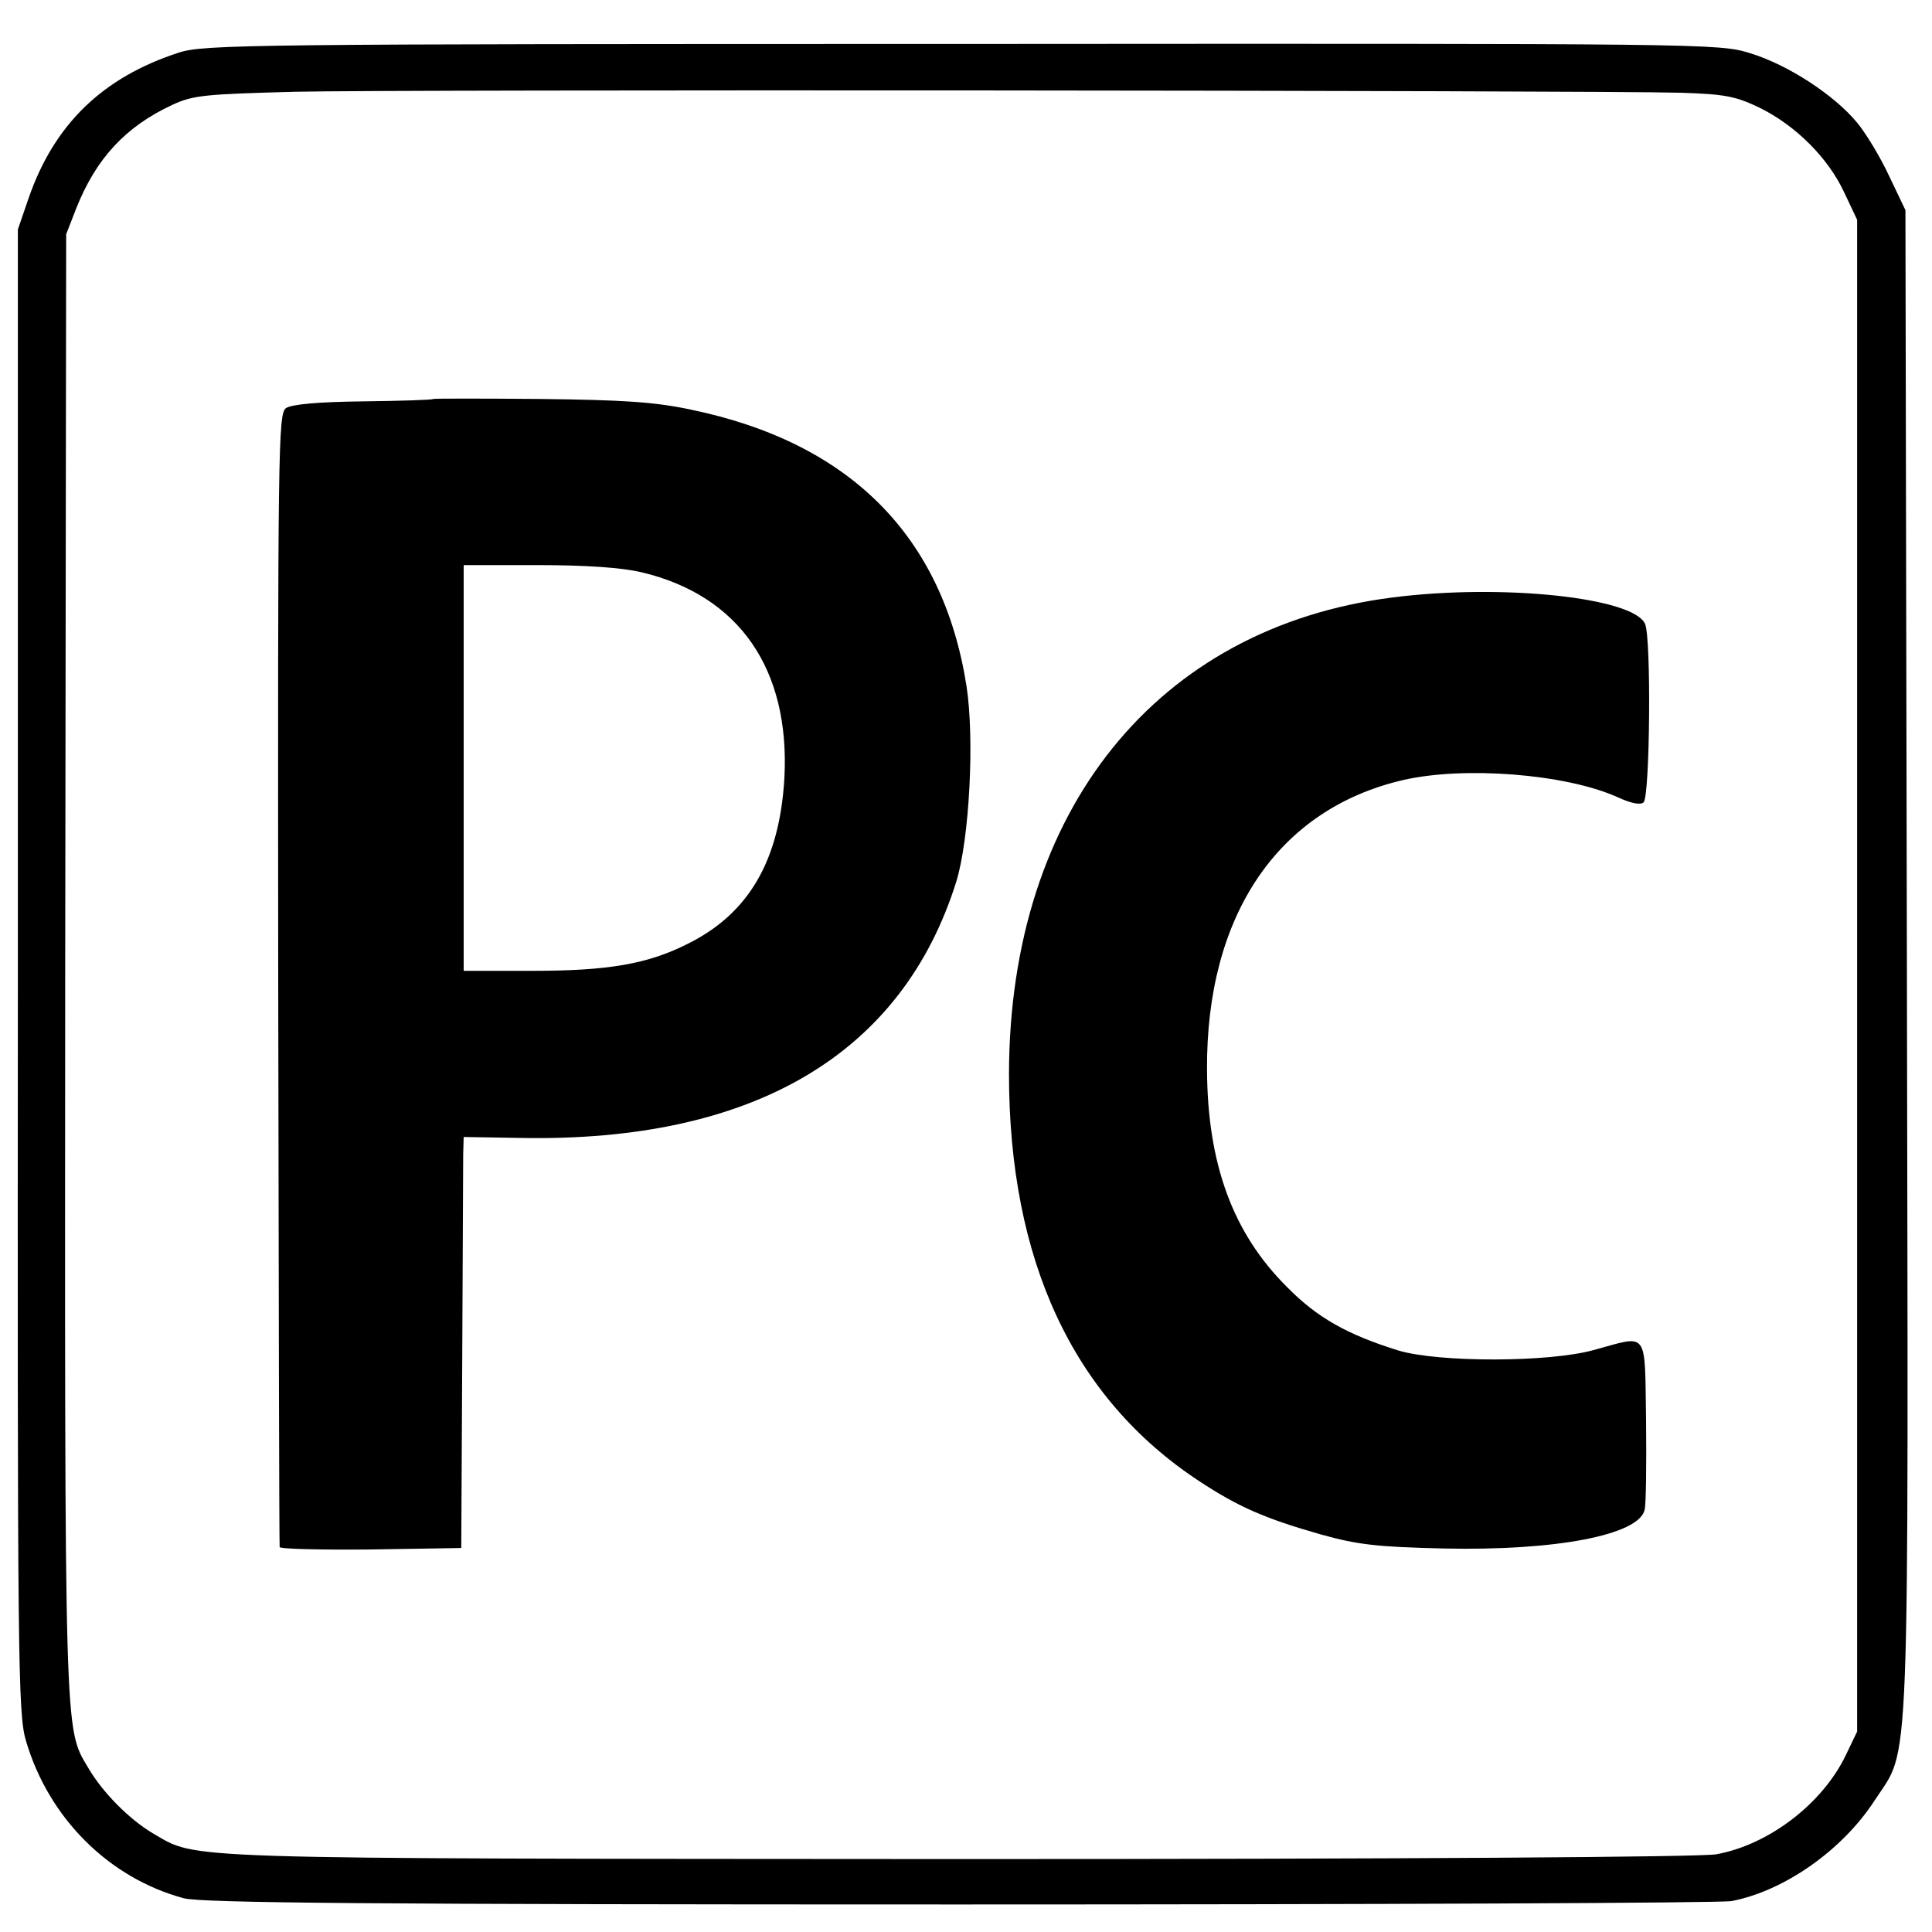
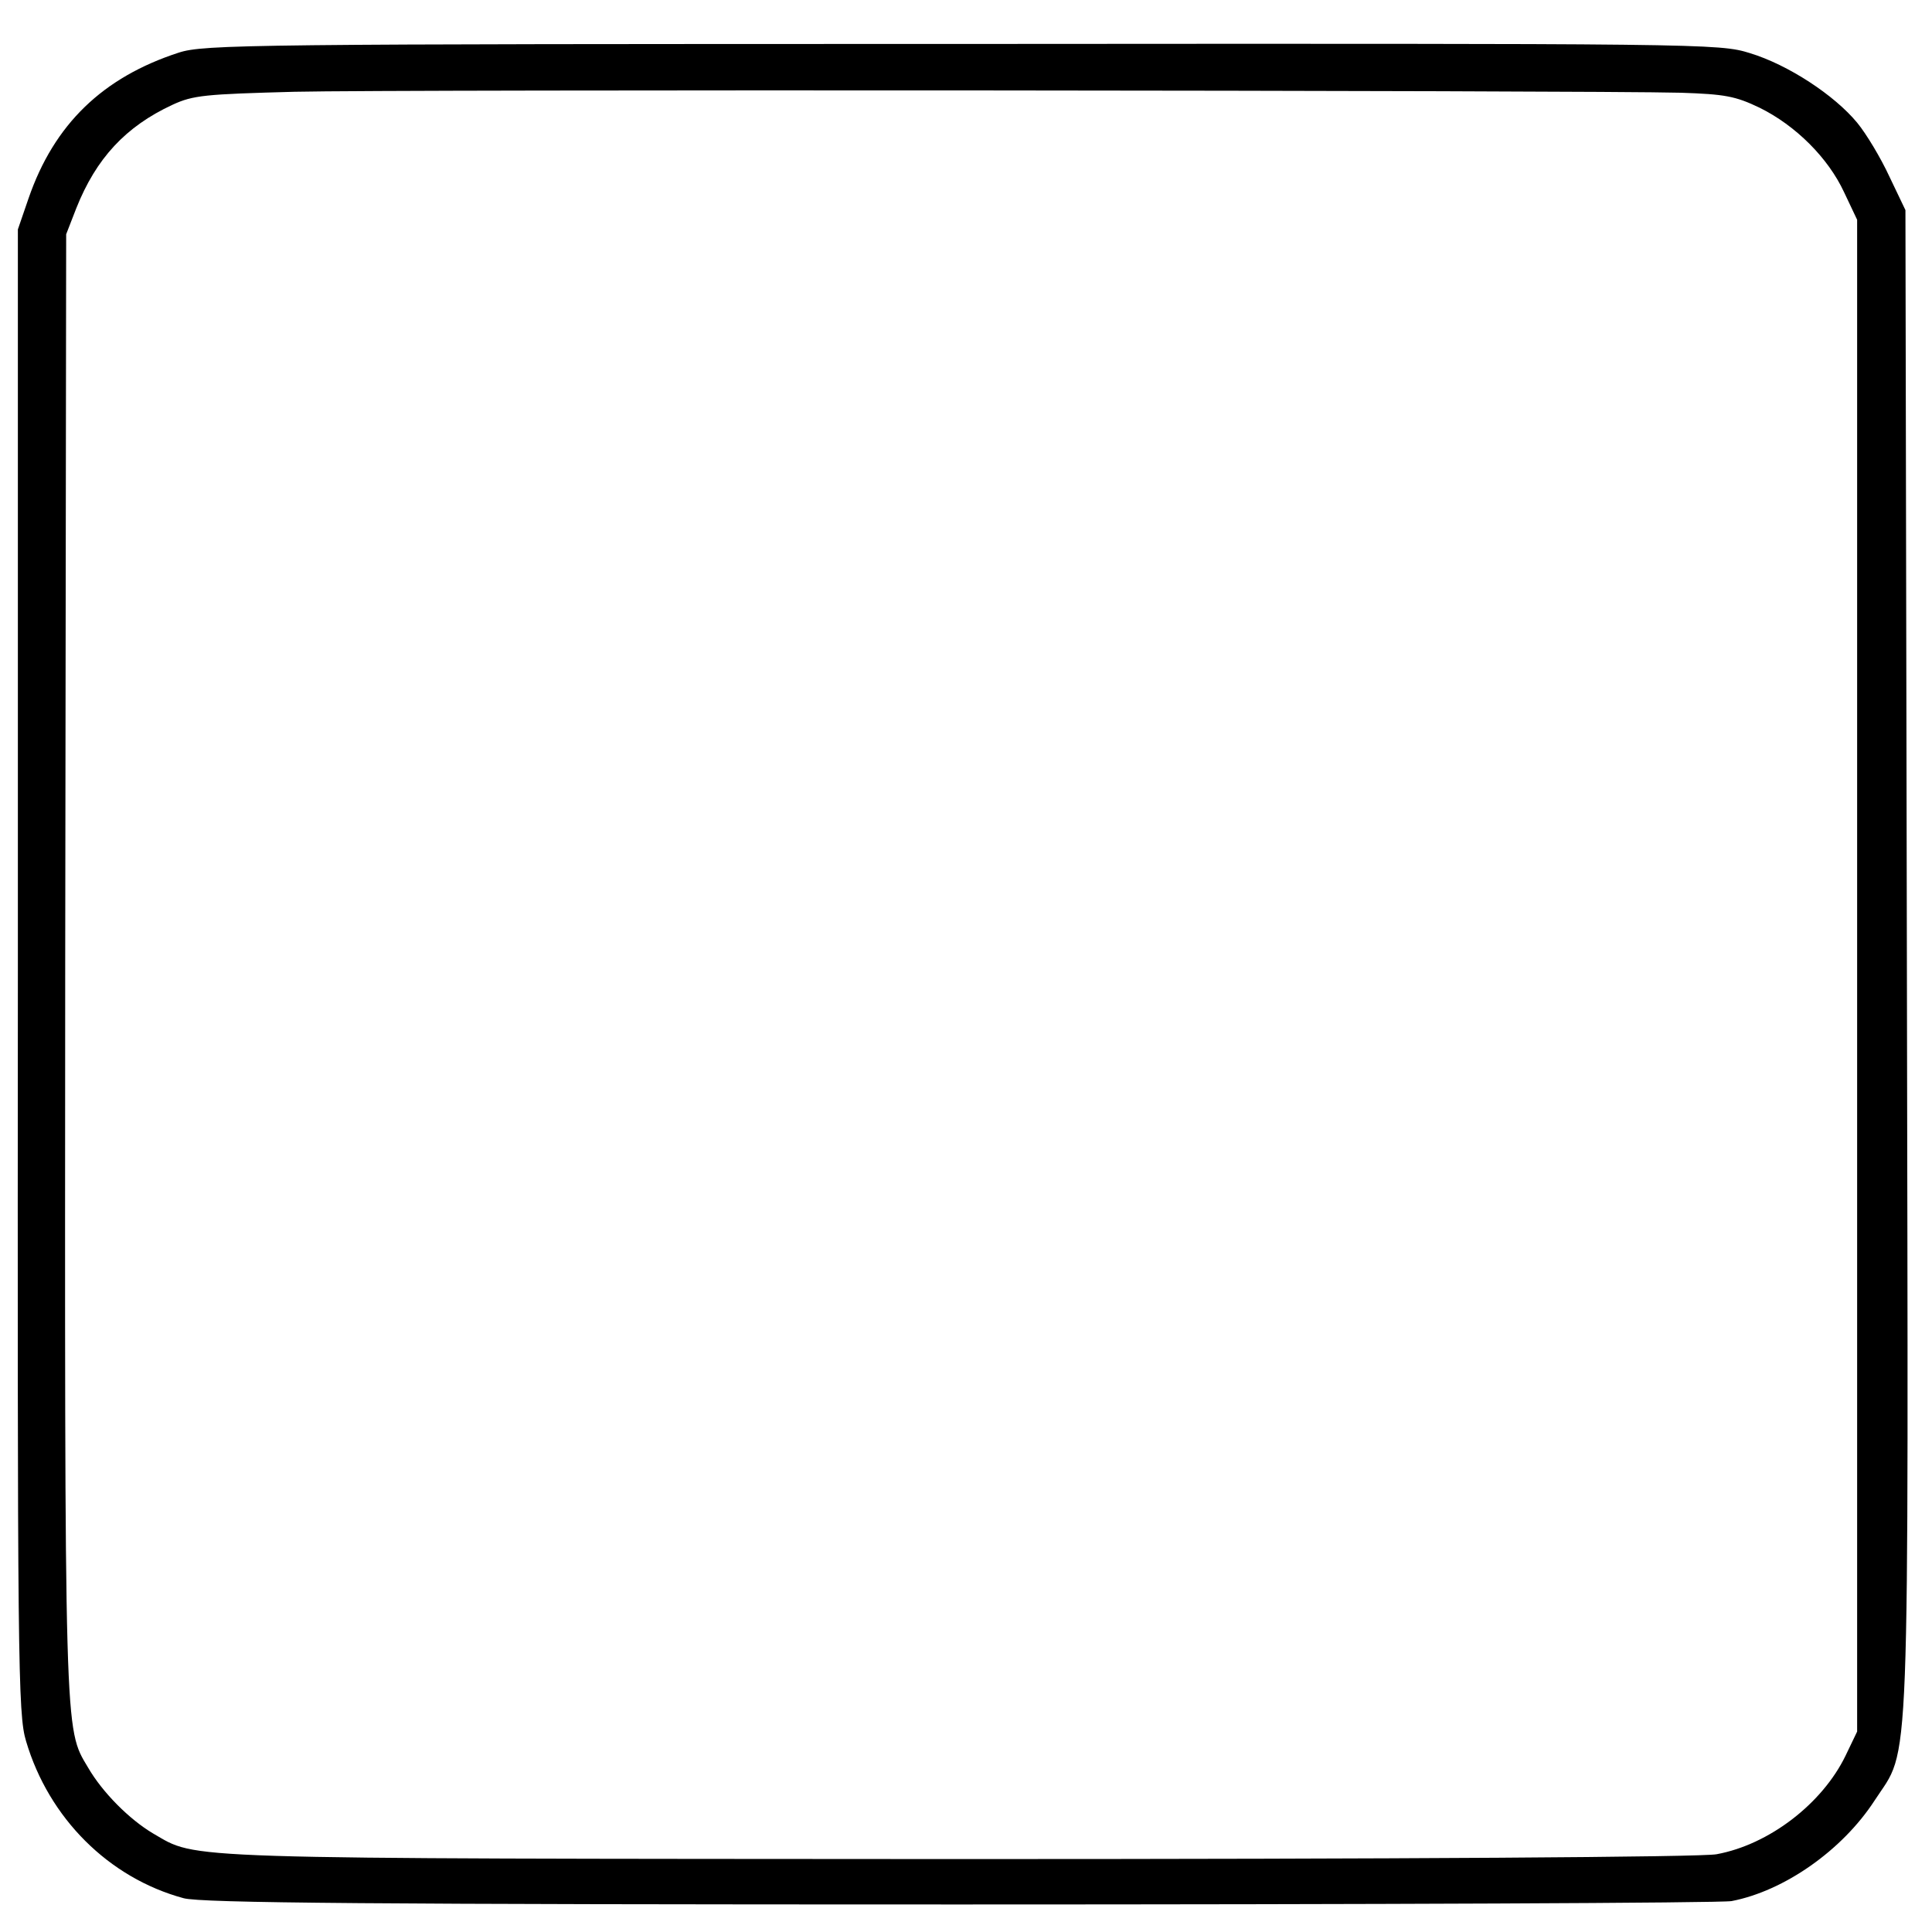
<svg xmlns="http://www.w3.org/2000/svg" version="1.0" width="400pt" height="400pt" viewBox="0 0 400 400" preserveAspectRatio="xMidYMid meet">
  <g transform="translate(0,400) scale(0.1,-0.1)" fill="#000000" stroke="none">
    <path d="M370 3891 c-157 -51 -258 -148 -311 -302 l-22 -64 0 -1535 c-1 -1439 0 -1539 17 -1595 47 -159 171 -283 326 -325 35 -10 401 -13 1605 -13 858 0 1578 3 1600 7 109 21 229 105 296 208 75 116 70 0 67 1738 l-3 1555 -33 69 c-18 39 -48 89 -67 112 -47 57 -143 120 -222 144 -64 20 -90 20 -1632 19 -1473 0 -1569 -1 -1621 -18z m3110 -83 c91 -3 113 -7 163 -31 75 -37 142 -104 175 -175 l27 -57 0 -1565 0 -1565 -24 -50 c-48 -99 -158 -184 -267 -204 -29 -6 -653 -10 -1569 -10 -1643 1 -1574 -1 -1668 53 -49 29 -105 85 -135 137 -49 82 -48 53 -47 1664 l2 1510 21 54 c41 103 102 169 199 214 43 20 68 22 253 27 212 5 2683 3 2870 -2z" />
-     <path d="M897 3174 c-1 -2 -67 -4 -145 -5 -93 -1 -148 -6 -160 -14 -16 -12 -17 -79 -16 -1181 1 -643 2 -1172 3 -1177 0 -4 85 -6 189 -5 l187 3 2 390 c1 215 2 406 2 426 l1 35 118 -2 c481 -9 790 173 902 531 27 88 38 295 21 405 -49 311 -242 504 -571 572 -75 16 -141 20 -313 22 -119 1 -219 1 -220 0z m432 -359 c201 -48 307 -200 295 -426 -10 -170 -73 -280 -200 -343 -83 -42 -165 -56 -321 -56 l-143 0 0 420 0 420 153 0 c100 0 174 -5 216 -15z" />
-     <path d="M2883 2763 c-488 -62 -793 -441 -794 -986 0 -386 132 -671 393 -843 82 -54 137 -78 253 -111 75 -21 117 -26 255 -29 232 -5 403 28 415 80 3 11 4 95 3 186 -3 189 6 176 -108 145 -93 -26 -322 -26 -405 -1 -106 33 -168 68 -230 131 -113 112 -165 256 -166 450 -2 320 147 540 406 600 126 29 335 13 443 -35 30 -14 49 -17 55 -11 13 13 16 339 3 369 -23 55 -297 84 -523 55z" />
  </g>
</svg>